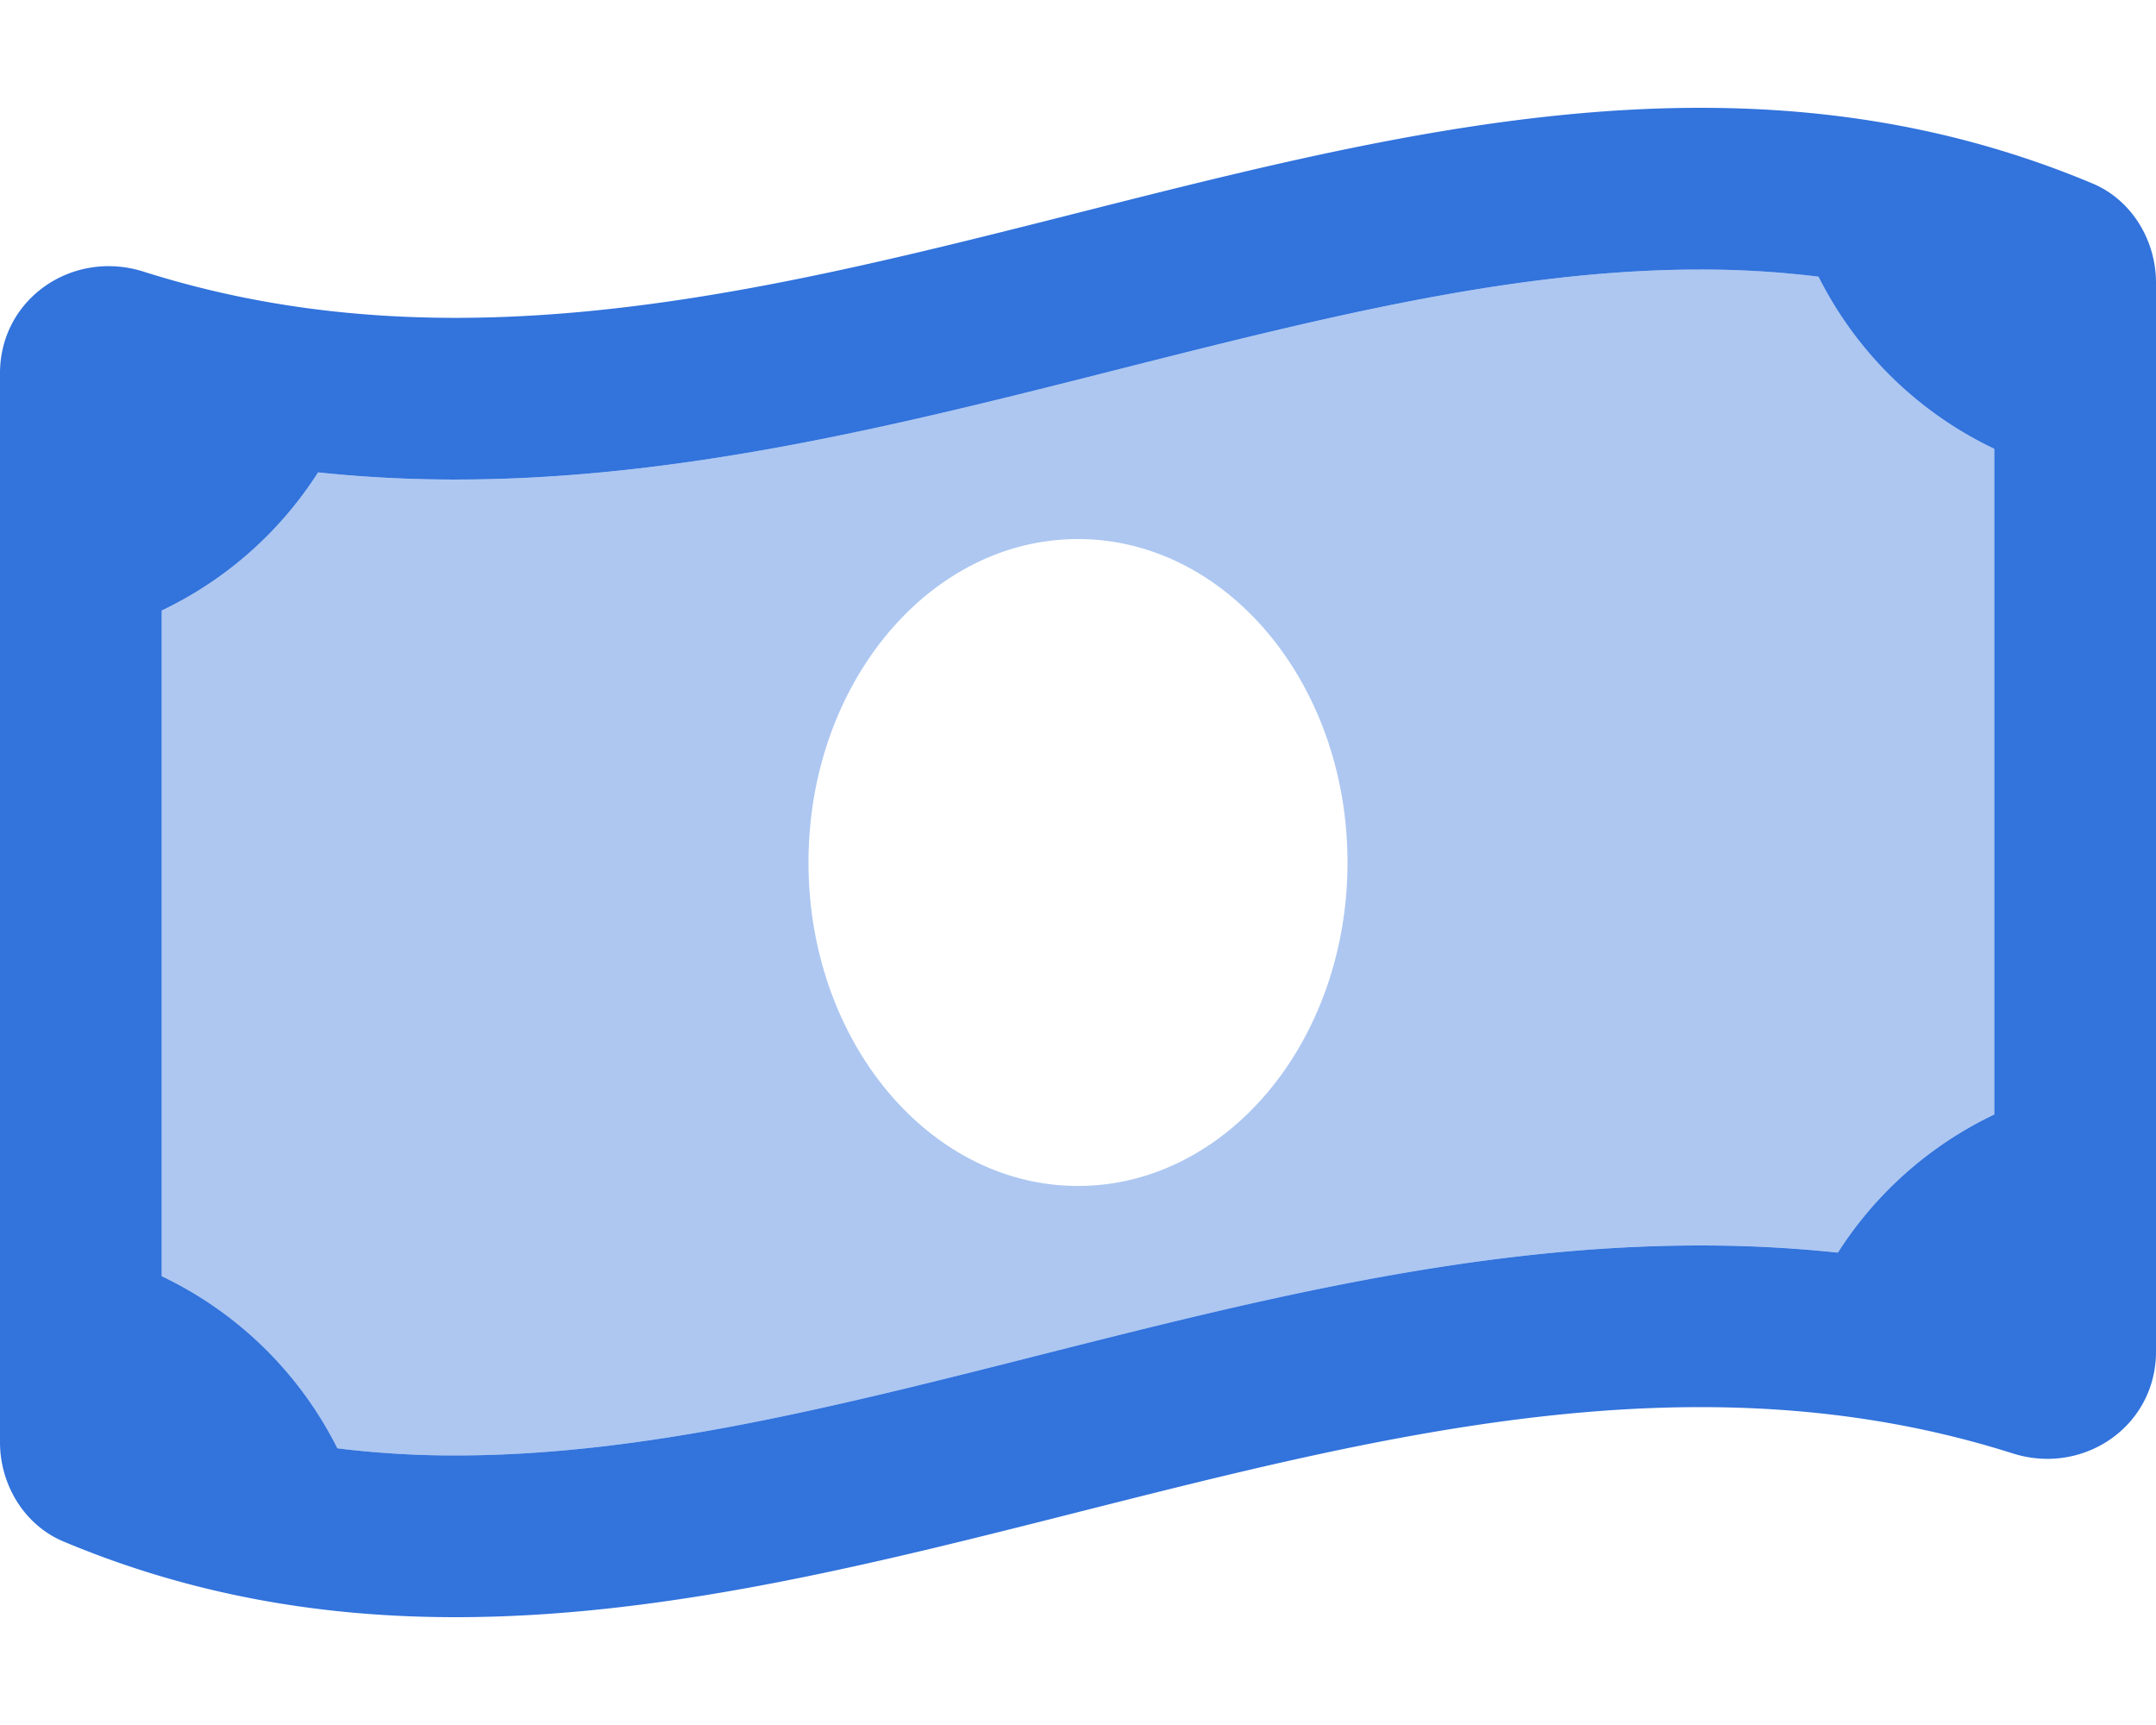
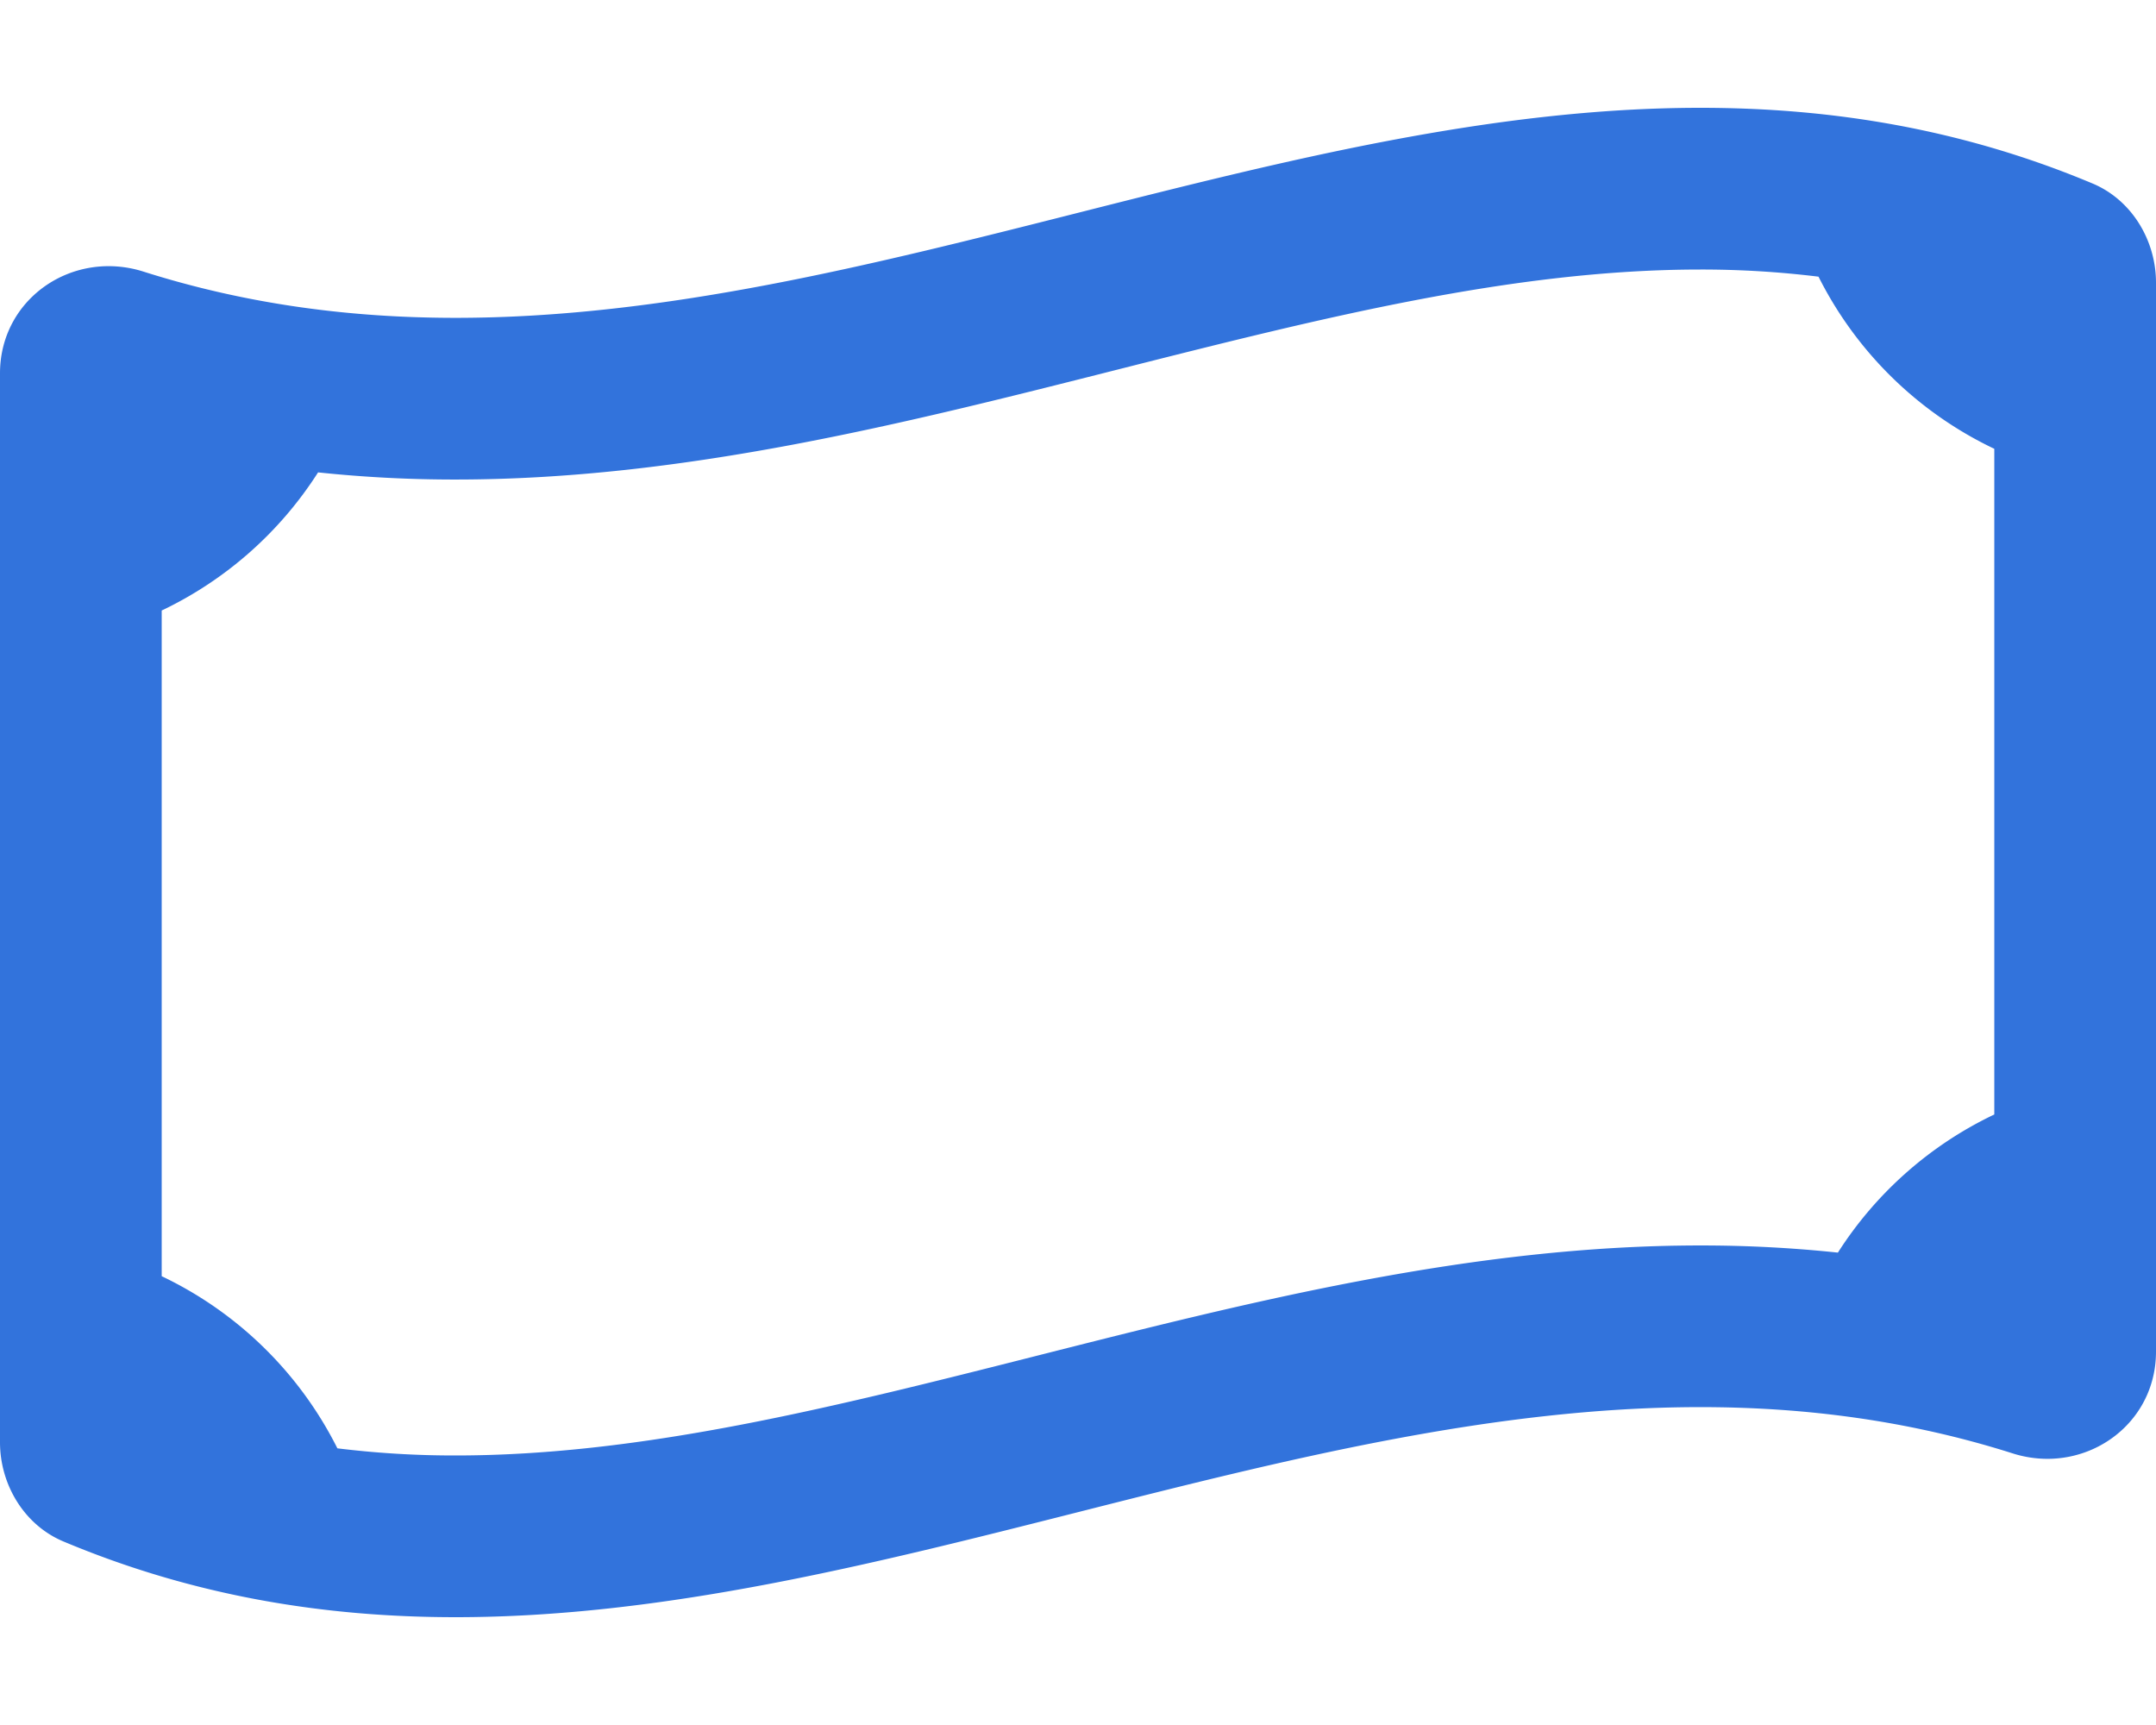
<svg xmlns="http://www.w3.org/2000/svg" viewBox="0 0 640 512" fill="#3273dc">
  <defs>
    <style>
			.fa-secondary {
				opacity: .4
			}

		</style>
  </defs>
-   <path d="M545.58 371.77a112.42 112.42 0 0 1 46.43-41V133.21a112.4 112.4 0 0 1-52.16-51.09 283.47 283.47 0 0 0-35.1-2.12c-55.6 0-112.61 14.43-173 29.7-63.39 16-128.95 32.64-196.51 32.64a385.14 385.14 0 0 1-40.83-2.12 112.42 112.42 0 0 1-46.42 41v197.57a112.42 112.42 0 0 1 52.15 51.09 283.47 283.47 0 0 0 35.1 2.12c55.6 0 112.62-14.43 173-29.71 63.4-16.05 129-32.64 196.53-32.64a385 385 0 0 1 40.81 2.12zM320 352c-44.19 0-80-43-80-96s35.82-96 80-96 80 43 80 96-35.83 96-80 96z" class="fa-secondary" />
  <path d="M621.16 54.46C582.37 38.19 543.55 32 504.75 32c-123.19 0-246.34 62.34-369.5 62.34-30.89 0-61.76-3.92-92.65-13.72A34.19 34.19 0 0 0 32.25 79C15 79 0 92.32 0 110.81v317.26c0 12.63 7.23 24.6 18.84 29.46C57.63 473.81 96.45 480 135.25 480c123.17 0 246.34-62.35 369.51-62.35 30.89 0 61.76 3.92 92.65 13.72a34.19 34.19 0 0 0 10.35 1.63C625 433 640 419.67 640 401.18V83.93c0-12.64-7.23-24.6-18.84-29.47zM308.23 402.29C247.87 417.57 190.85 432 135.25 432a283.47 283.47 0 0 1-35.1-2.12A112.42 112.42 0 0 0 48 378.79V181.21a112.42 112.42 0 0 0 46.42-41 385.14 385.14 0 0 0 40.83 2.12c67.56 0 133.12-16.59 196.51-32.64C392.11 94.43 449.12 80 504.72 80a283.47 283.47 0 0 1 35.1 2.12A112.4 112.4 0 0 0 592 133.21v197.58a112.42 112.42 0 0 0-46.43 41 385 385 0 0 0-40.82-2.12c-67.56-.02-133.12 16.57-196.52 32.62z" class="fa-primary" />
</svg>